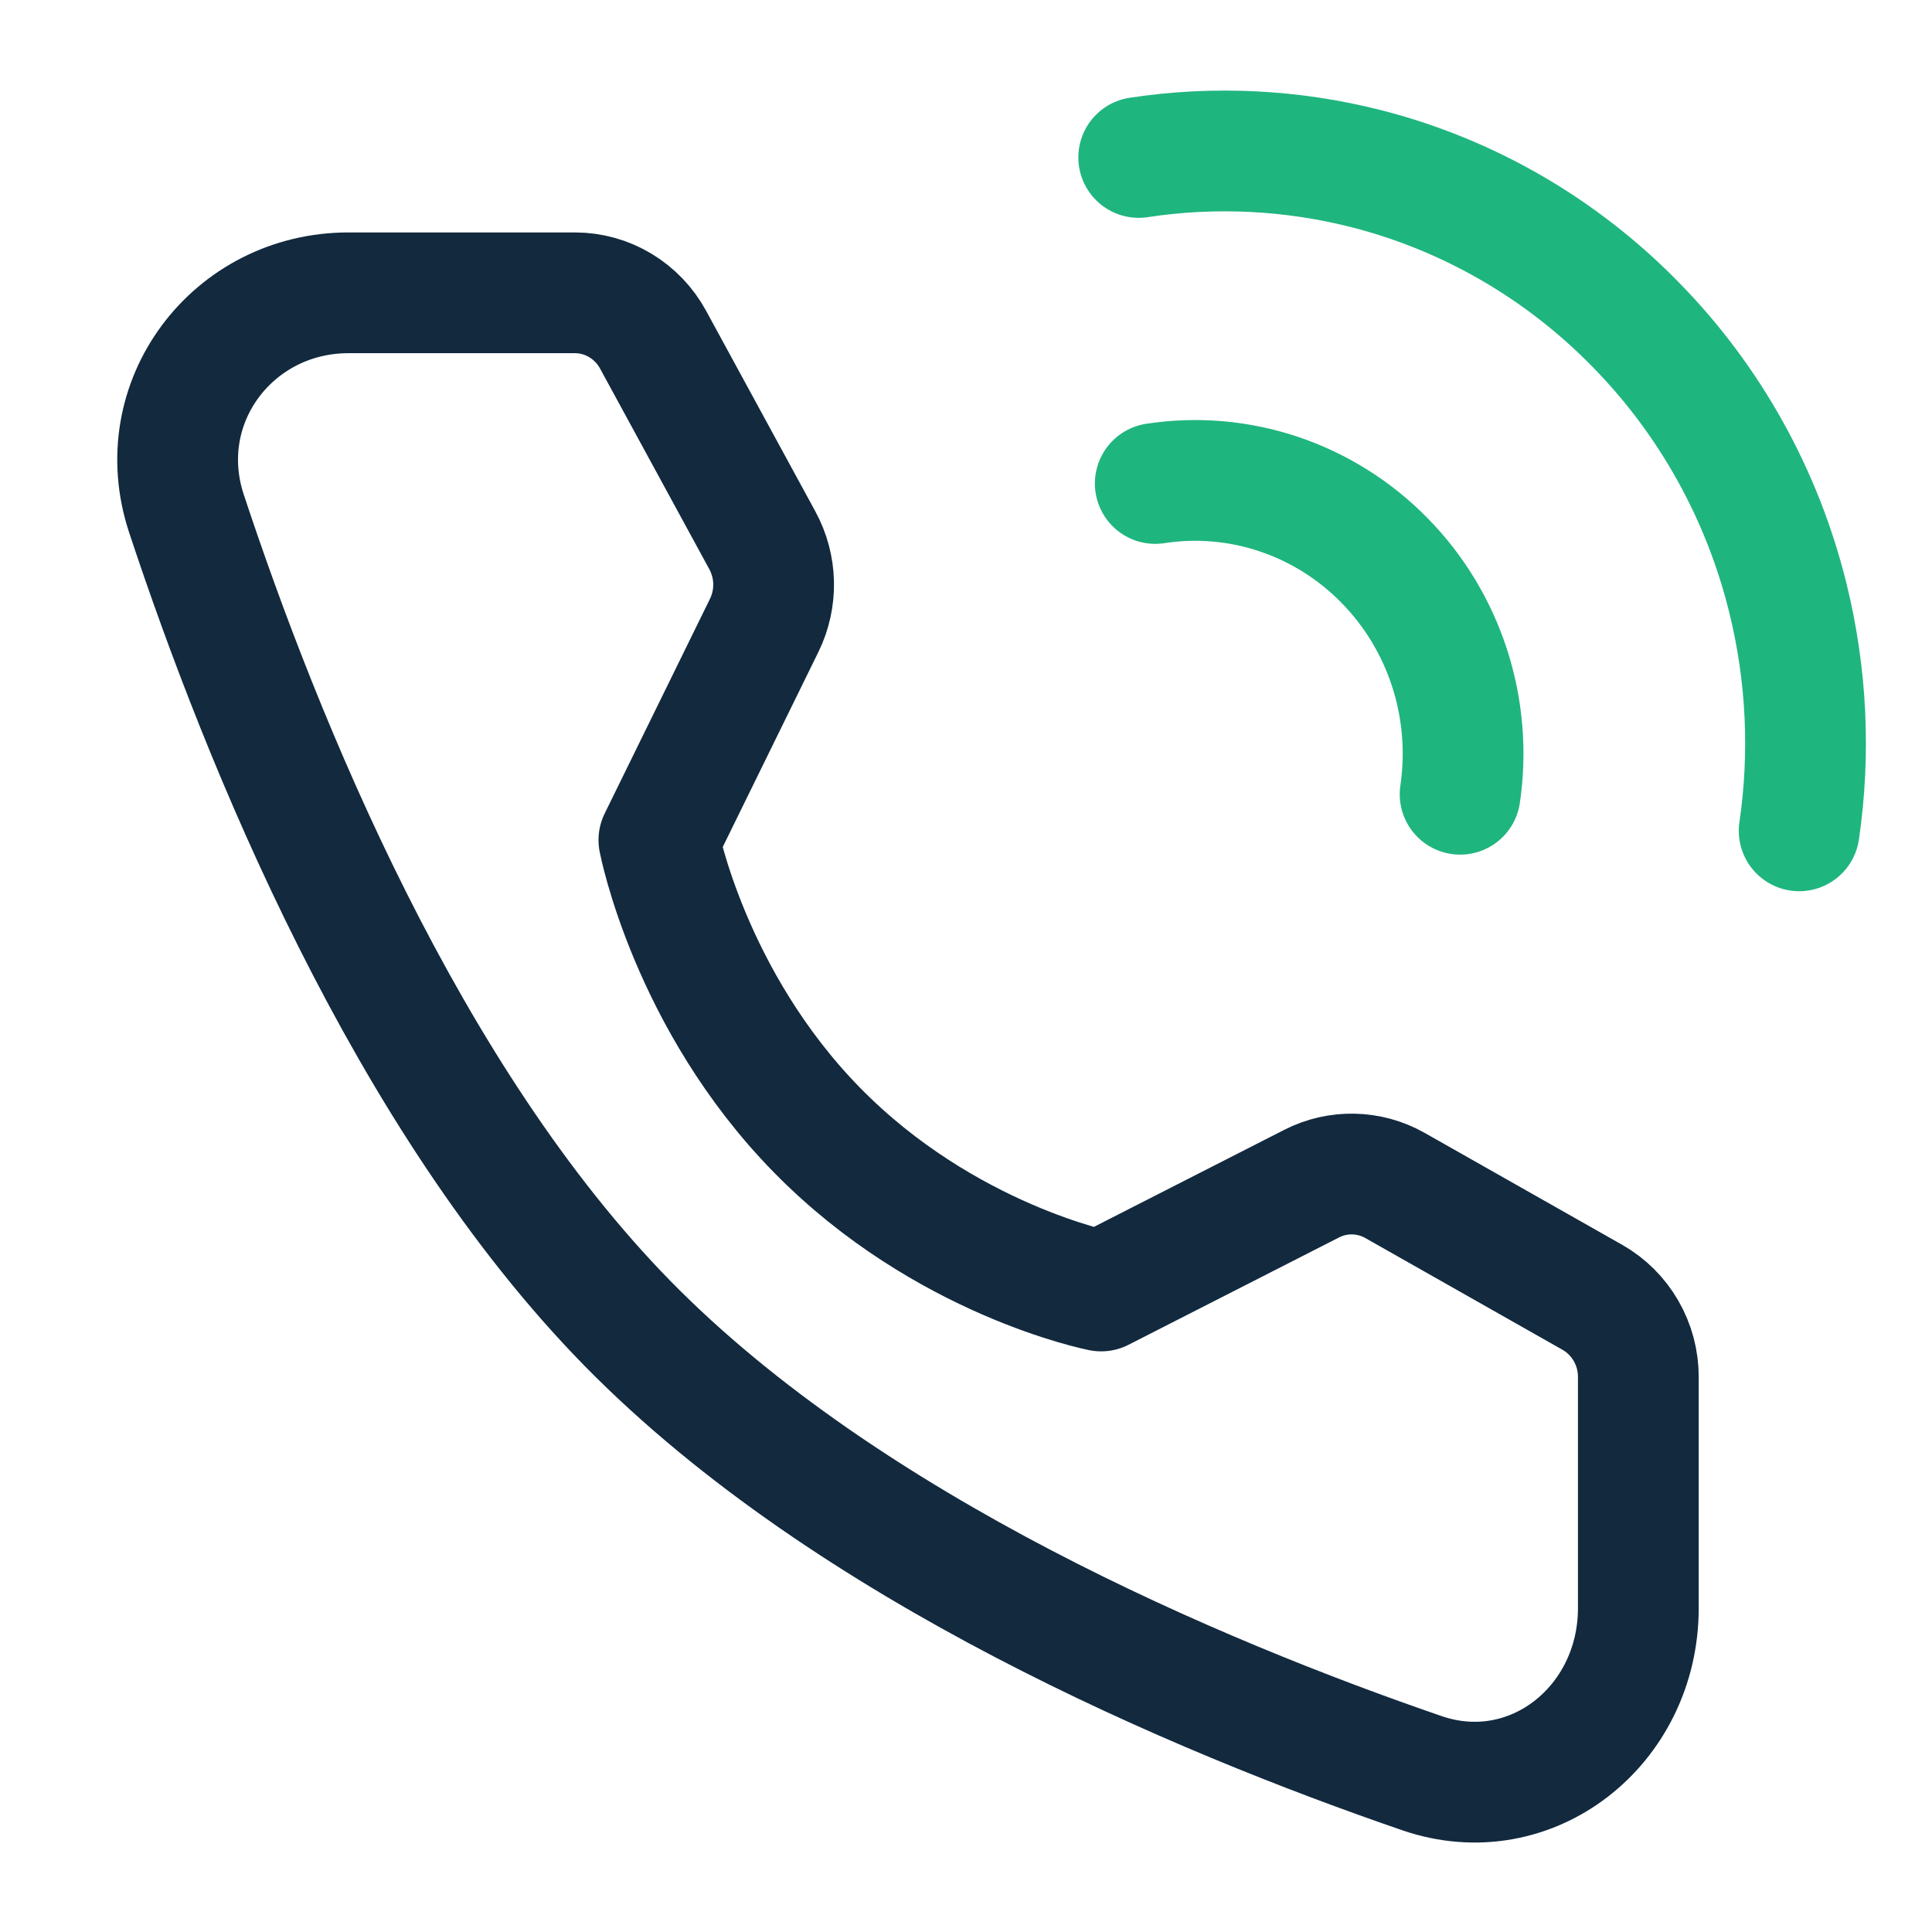
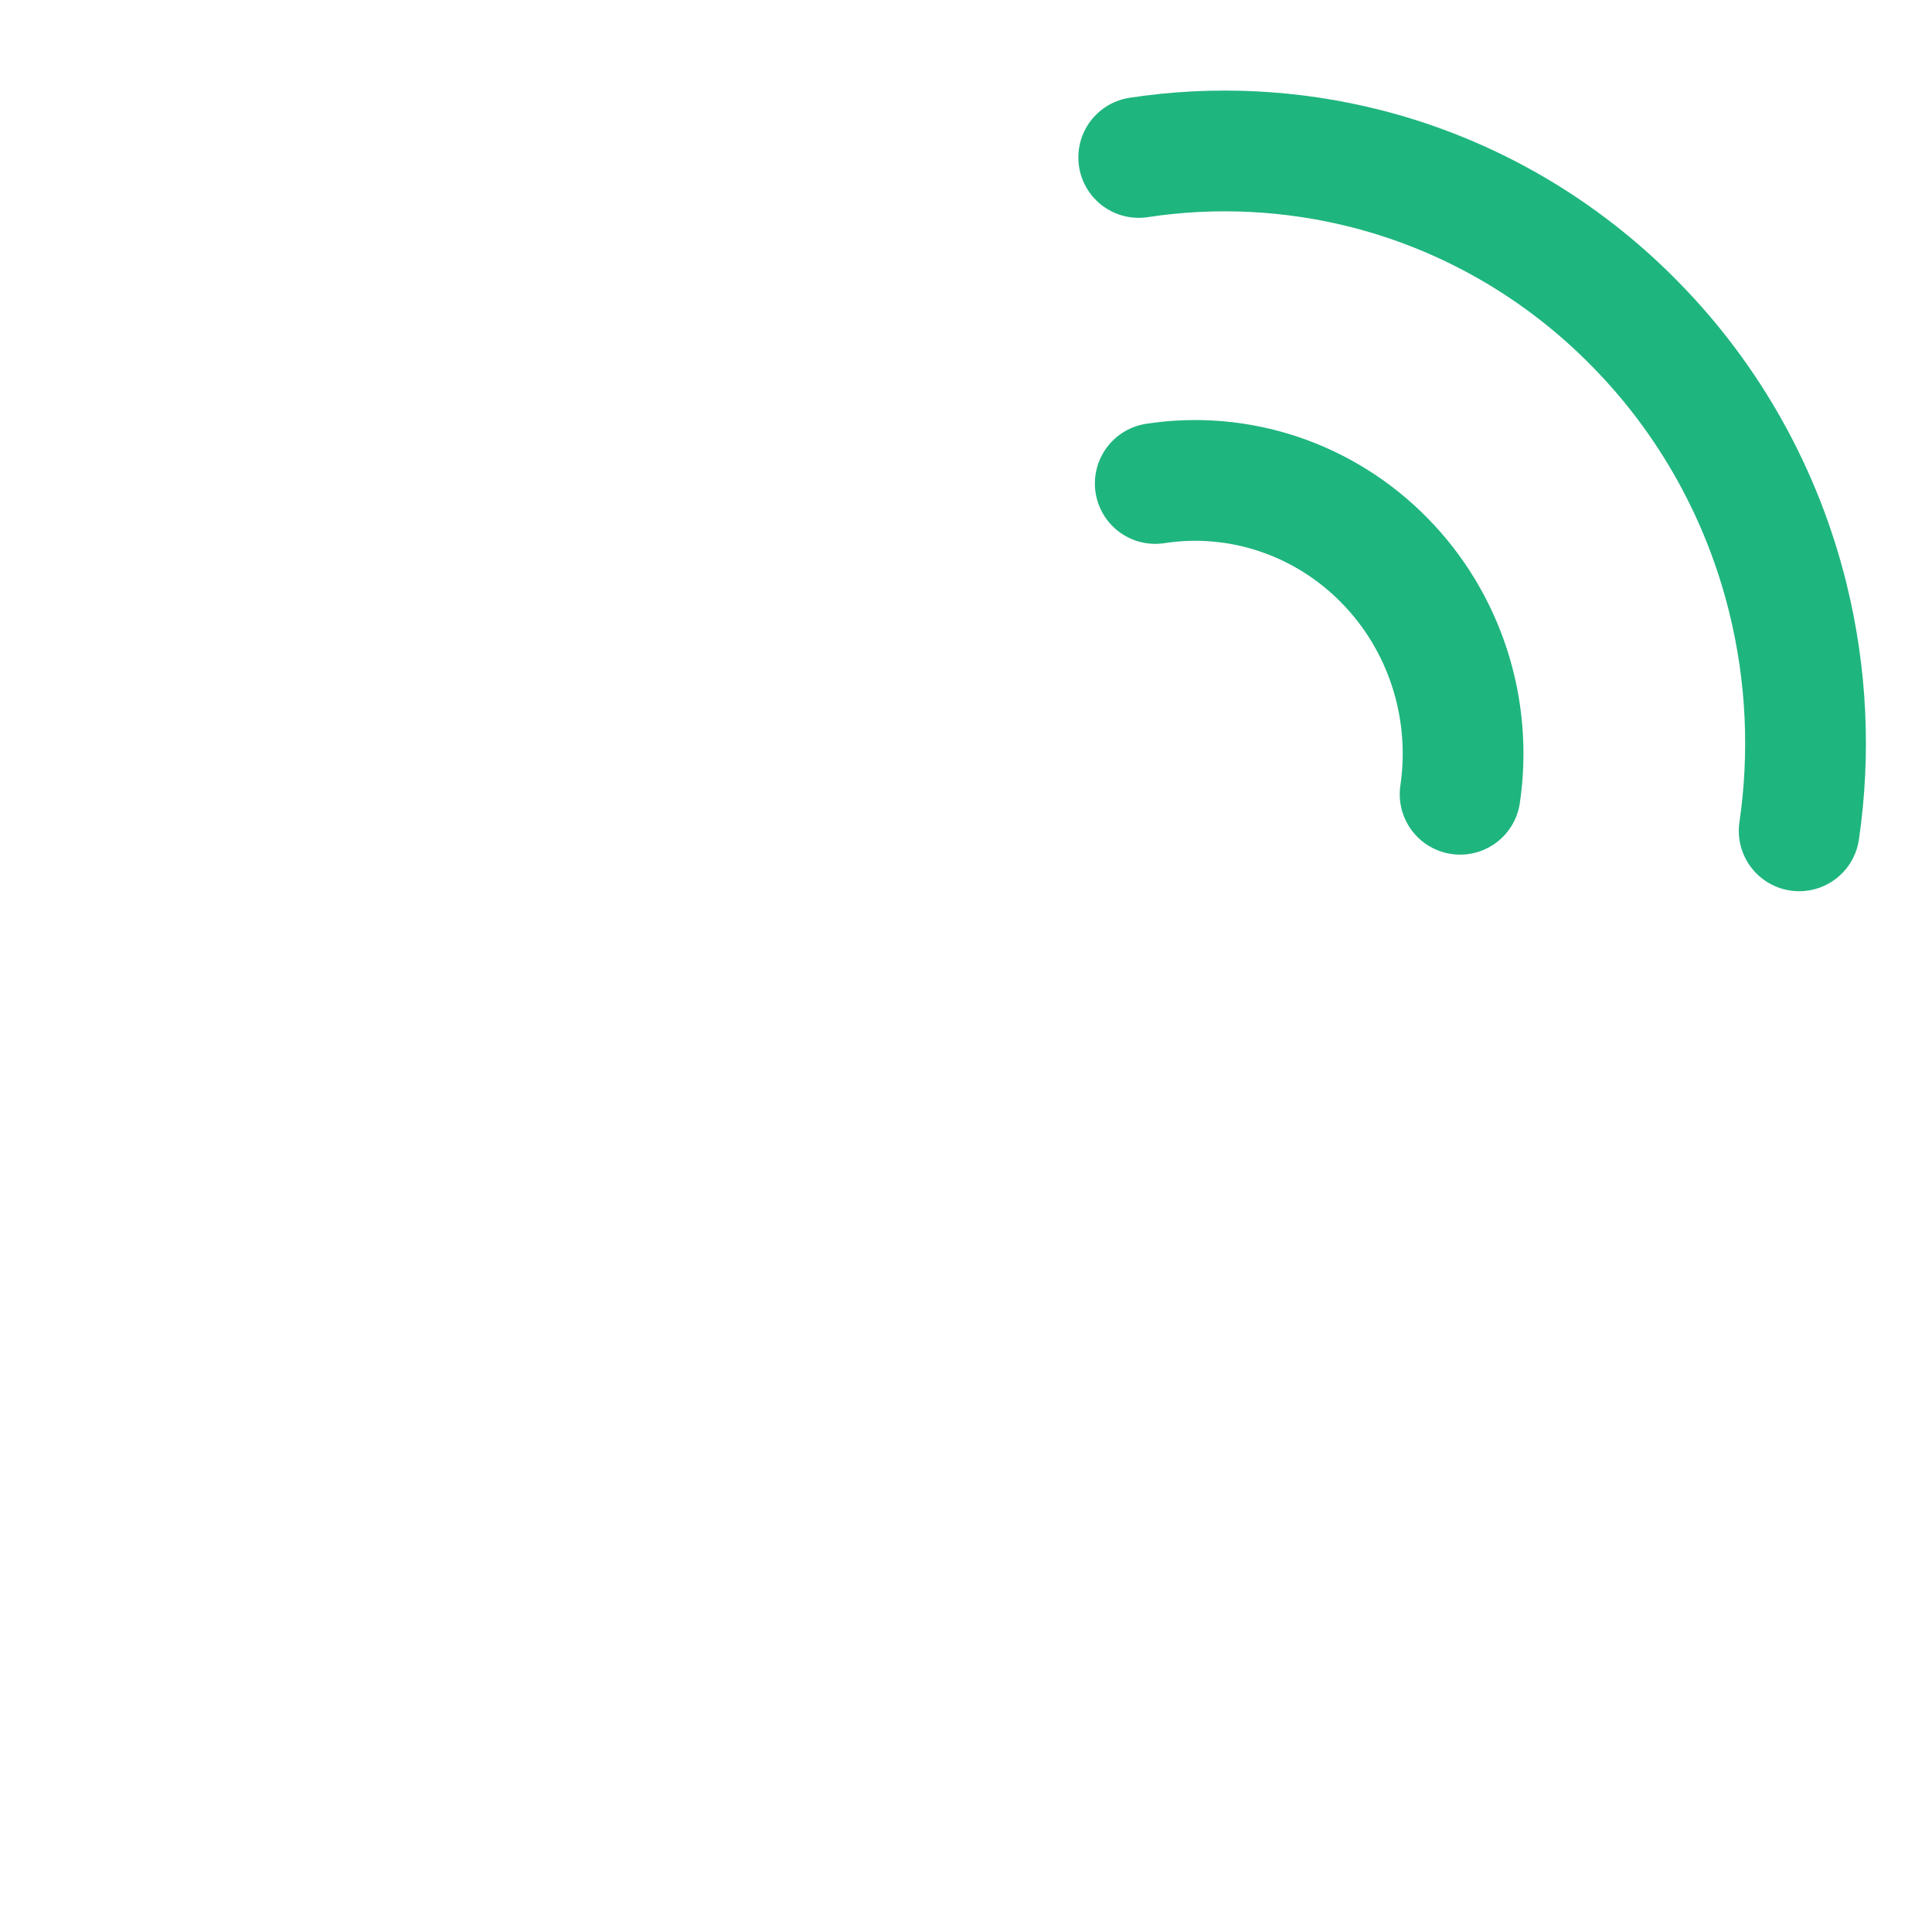
<svg xmlns="http://www.w3.org/2000/svg" width="48" height="48" viewBox="0 0 48 48" fill="none">
  <path d="M44.7 20.642C44.981 18.718 44.887 16.756 44.422 14.869C43.789 12.29 42.478 9.936 40.632 8.059C38.791 6.176 36.482 4.84 33.953 4.193C32.102 3.721 30.178 3.625 28.291 3.912M36.276 19.733C36.431 18.682 36.342 17.61 36.016 16.601C35.69 15.592 35.136 14.675 34.398 13.925C33.662 13.174 32.763 12.609 31.774 12.277C30.785 11.944 29.732 11.853 28.702 12.012" stroke="#1FB57F" stroke-width="3" stroke-linecap="round" stroke-linejoin="round" />
-   <path d="M14.286 7.275C14.681 7.275 15.07 7.383 15.411 7.588C15.752 7.793 16.034 8.087 16.226 8.44L18.941 13.426C19.116 13.748 19.212 14.108 19.22 14.476C19.228 14.844 19.147 15.209 18.986 15.538L16.37 20.871C16.37 20.871 17.128 24.845 20.3 28.079C23.473 31.314 27.357 32.074 27.357 32.074L32.588 29.407C32.911 29.242 33.268 29.16 33.629 29.169C33.99 29.177 34.343 29.274 34.659 29.453L39.565 32.233C39.91 32.43 40.198 32.717 40.398 33.064C40.599 33.412 40.705 33.808 40.704 34.212V39.953C40.704 42.876 38.041 44.989 35.324 44.053C29.744 42.134 21.082 38.478 15.591 32.881C10.101 27.283 6.516 18.451 4.633 12.761C3.716 9.991 5.787 7.275 8.655 7.275H14.286V7.275Z" stroke="#12293E" stroke-width="3" stroke-linejoin="round" />
</svg>